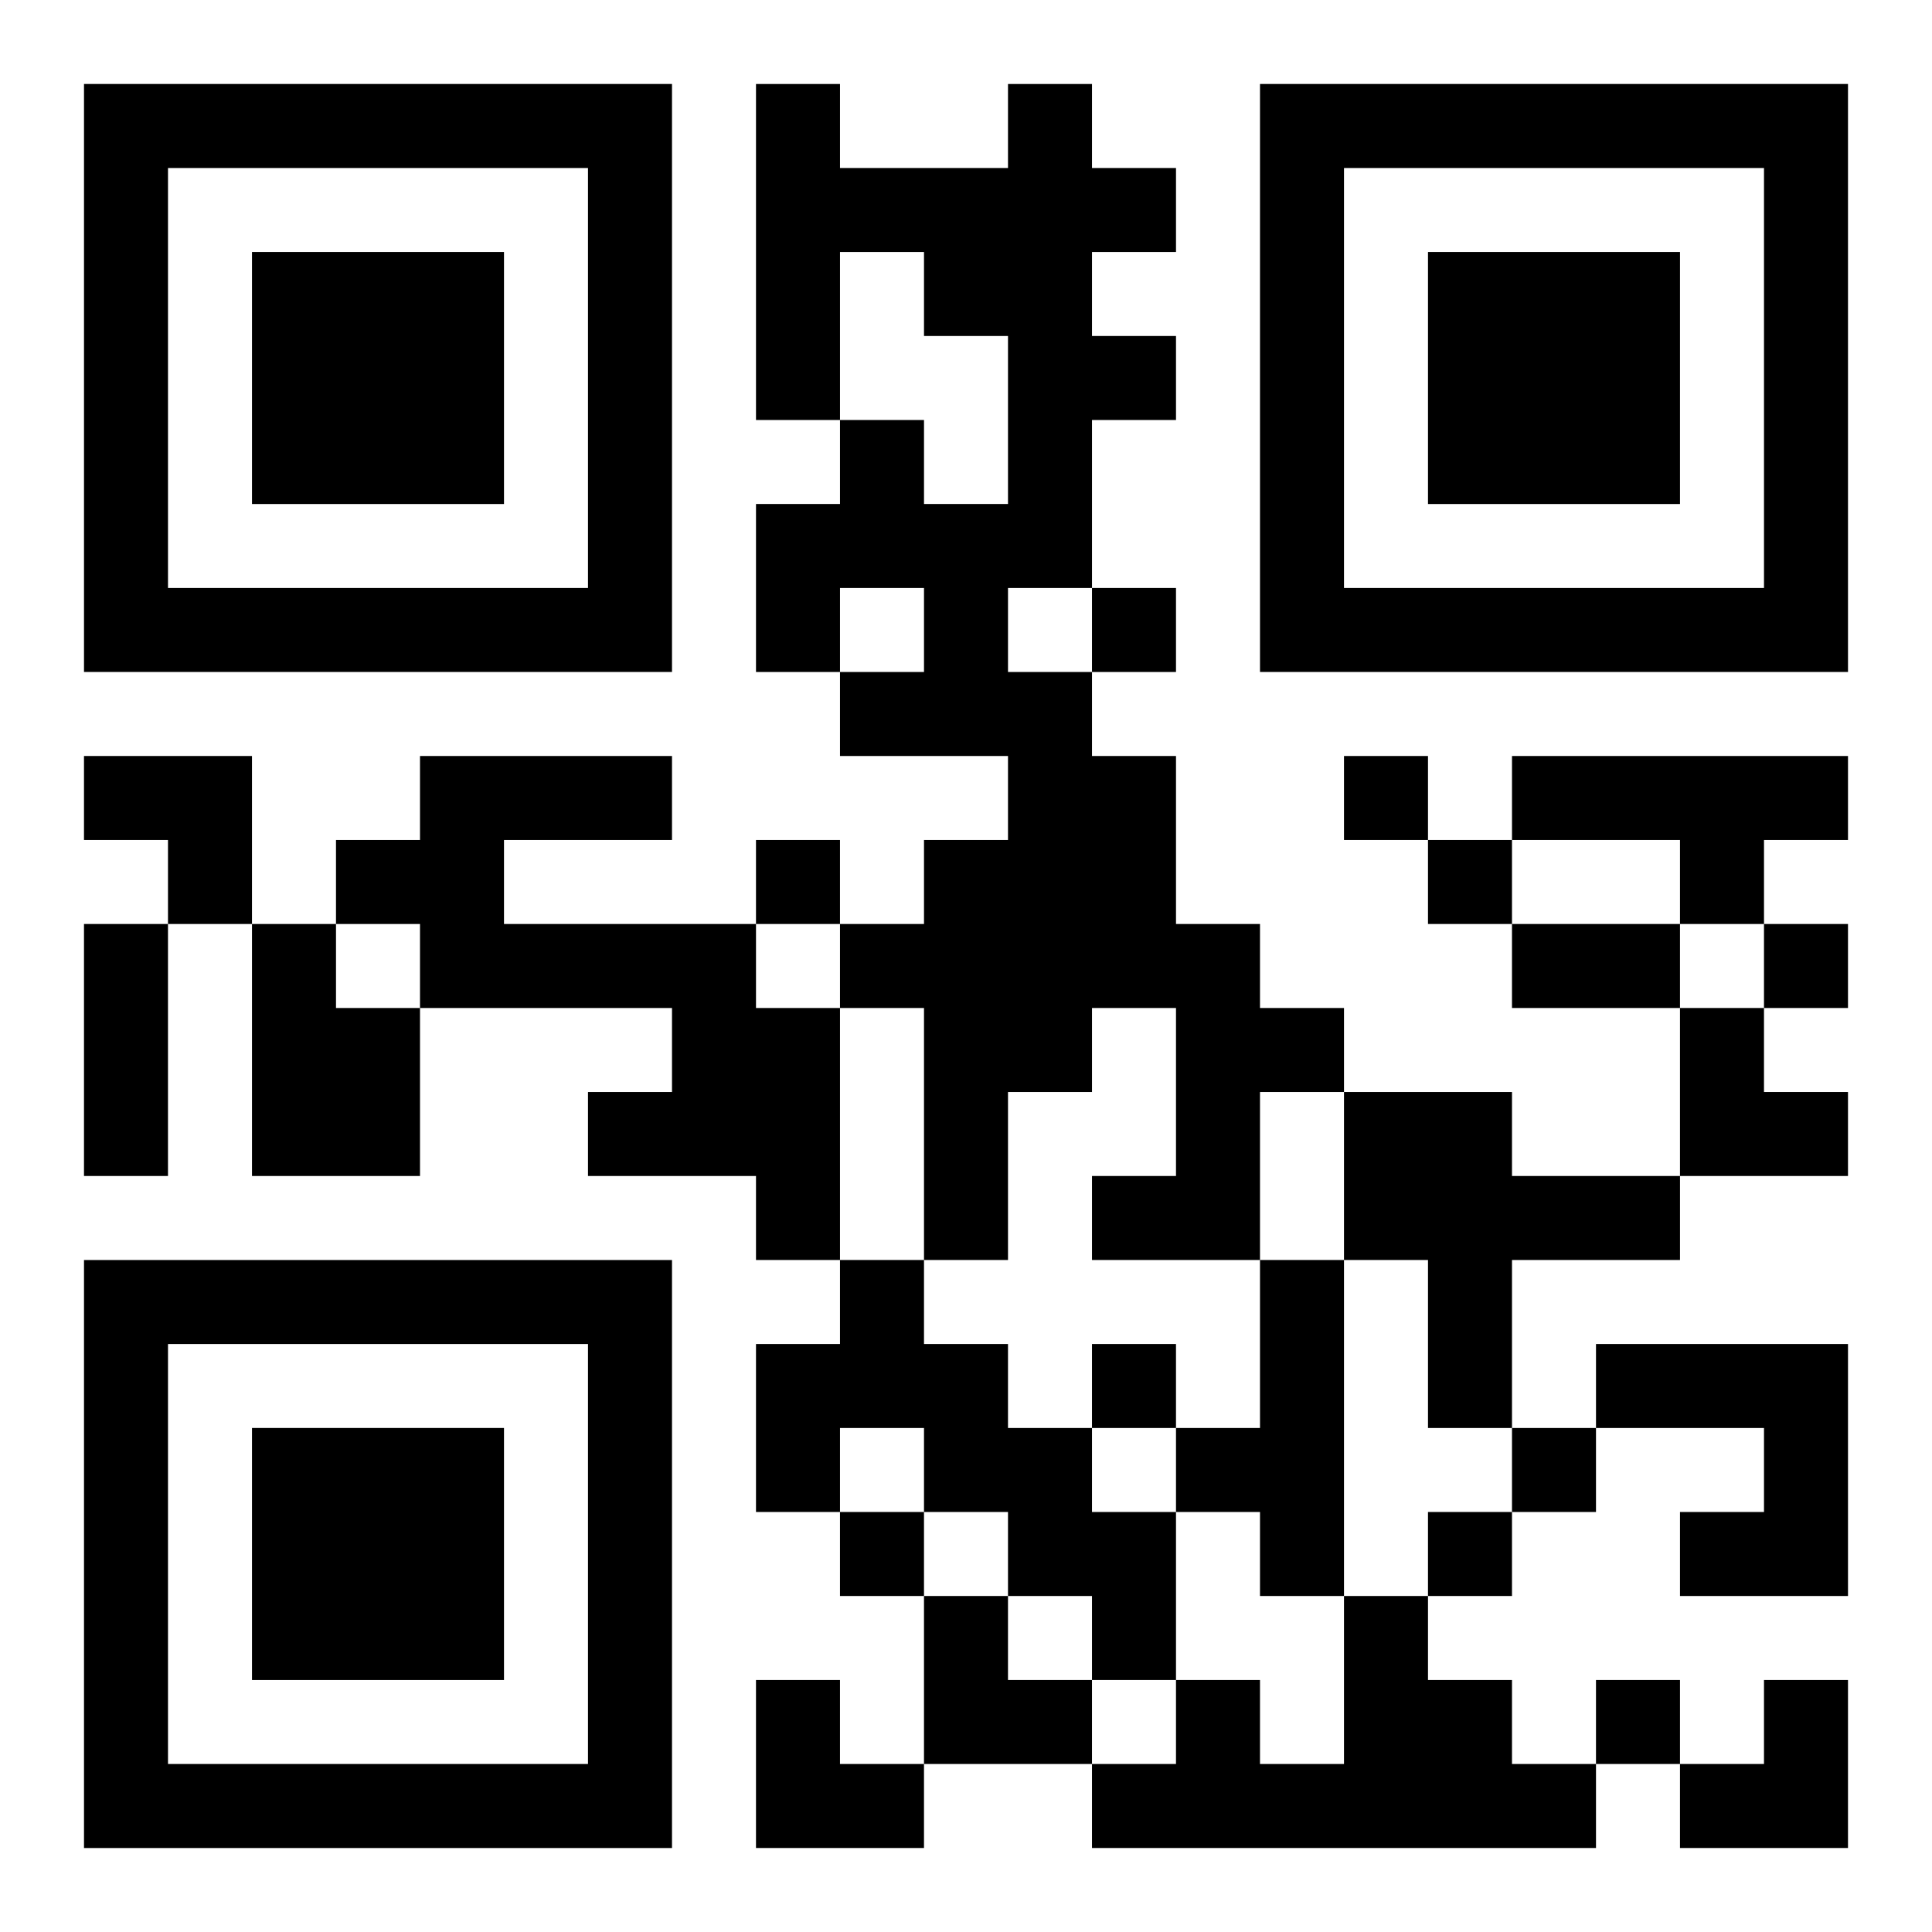
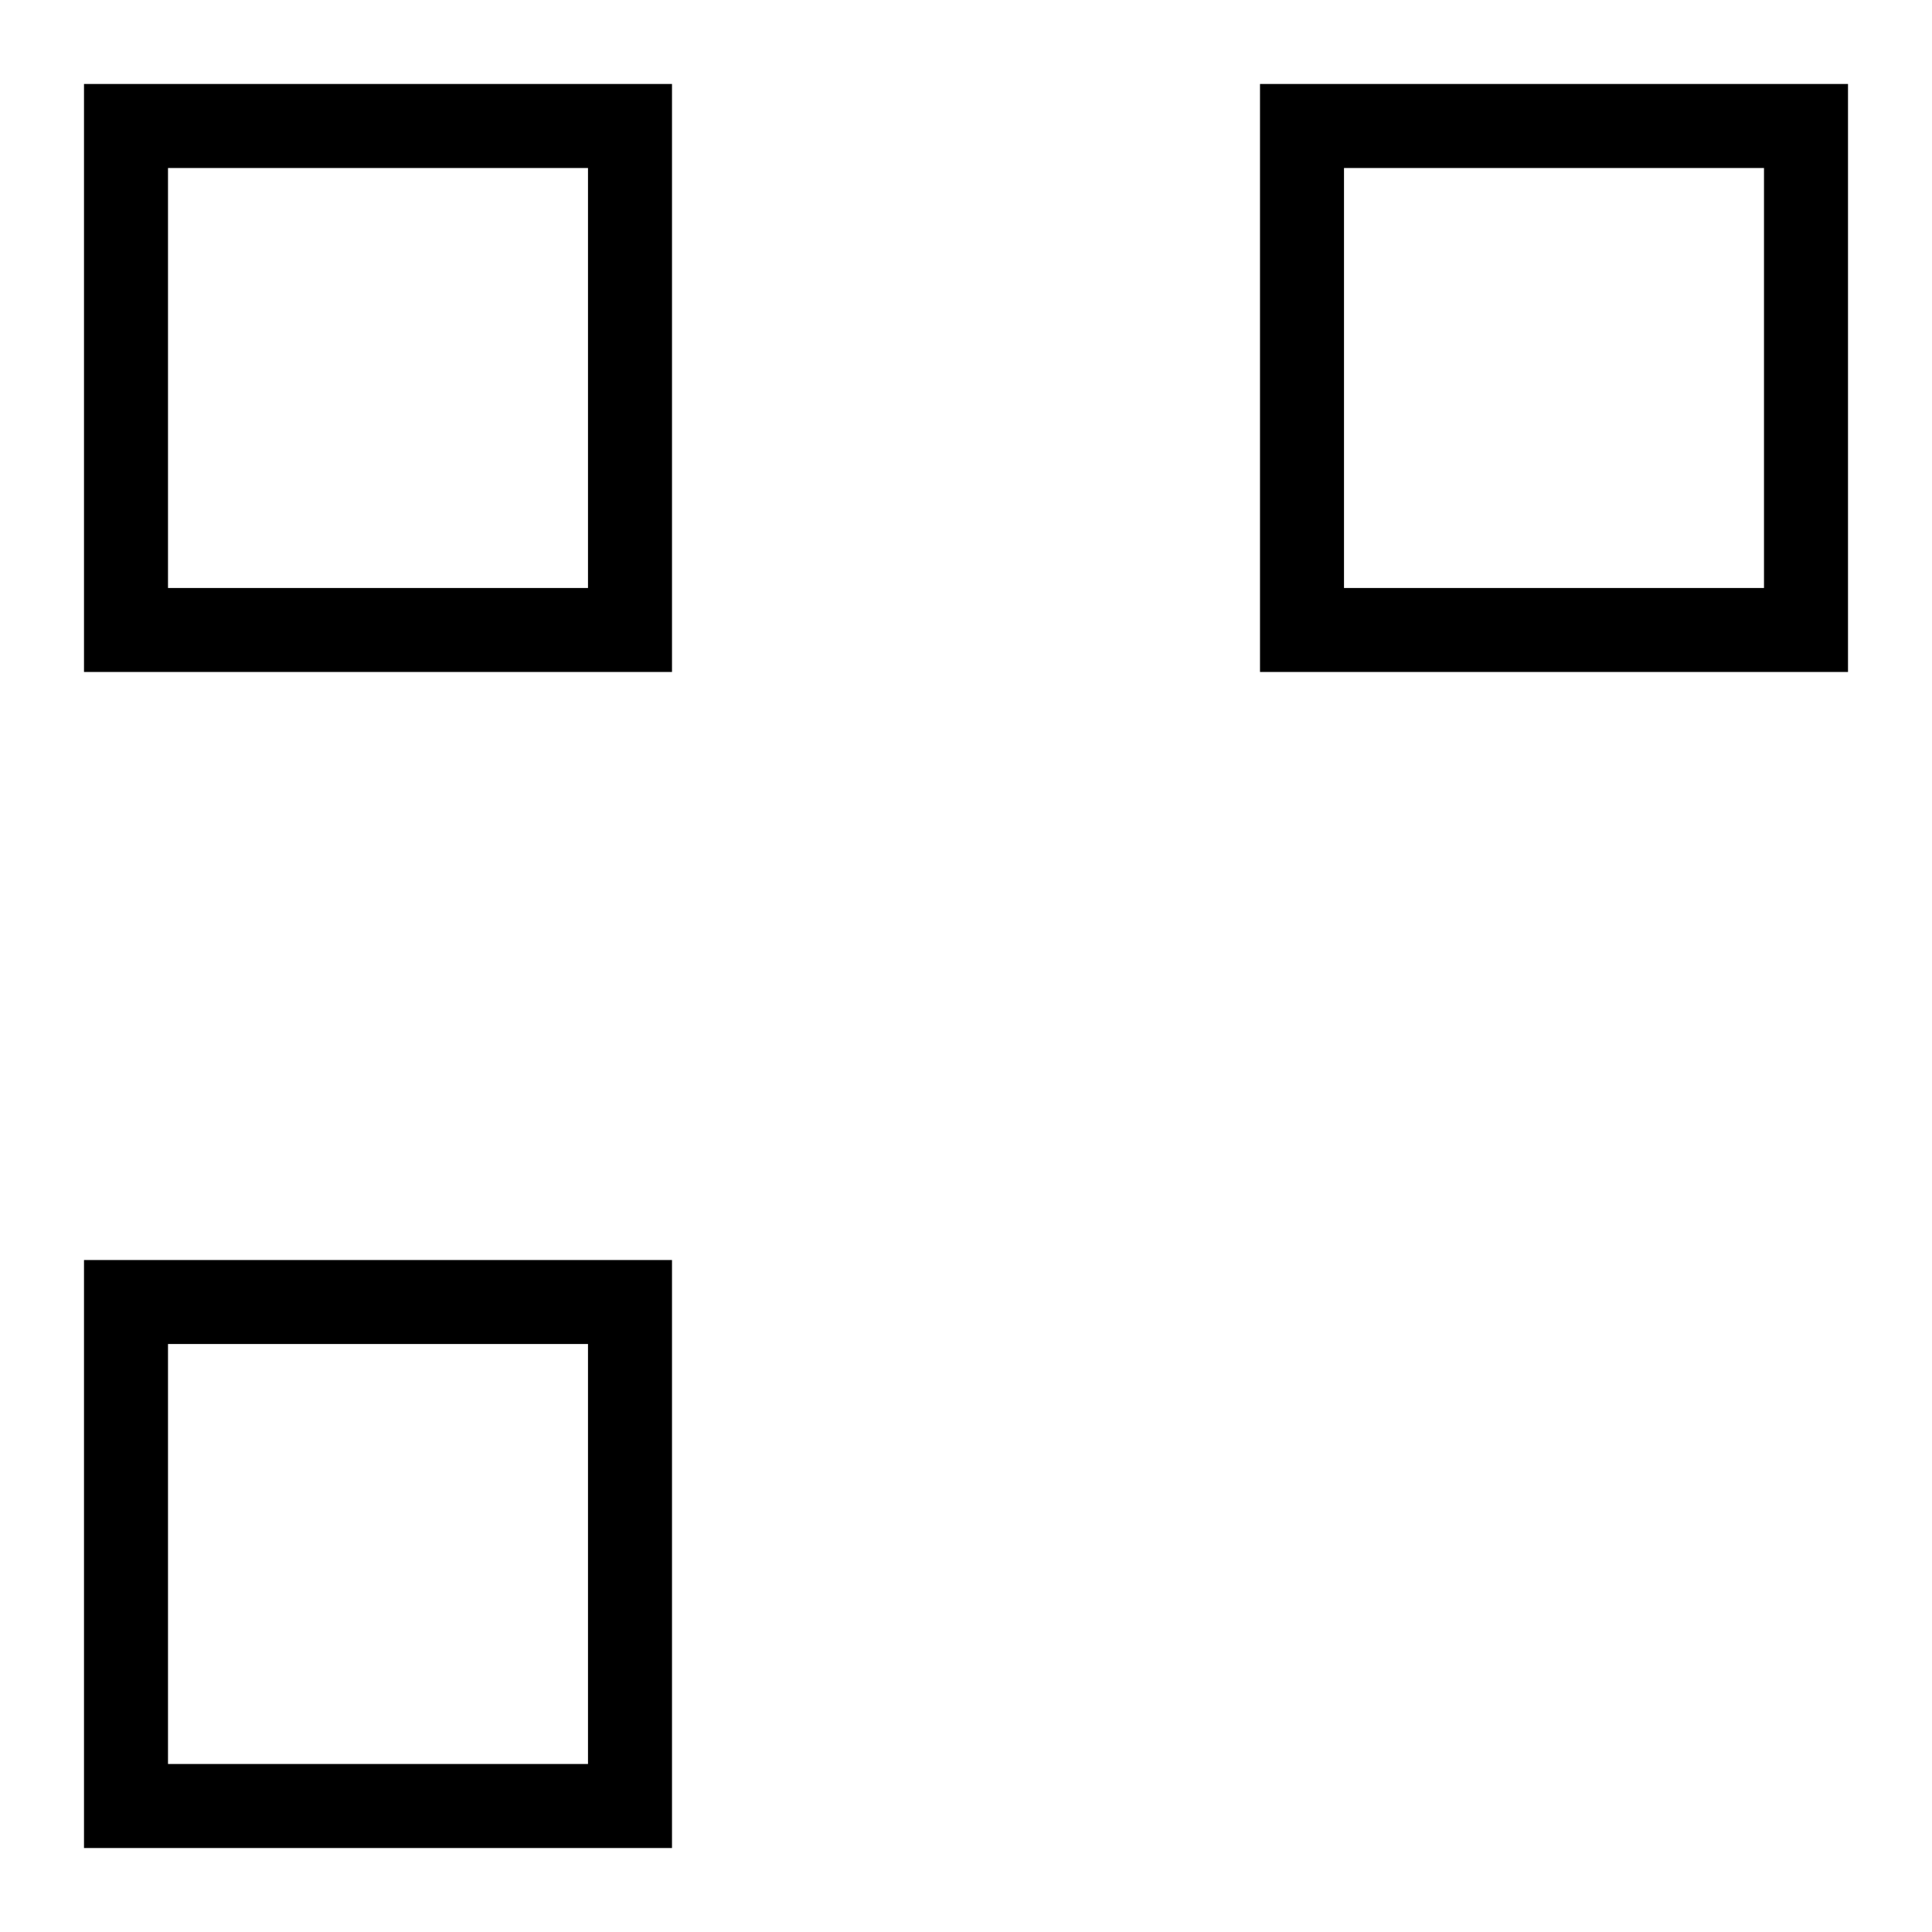
<svg xmlns="http://www.w3.org/2000/svg" xmlns:xlink="http://www.w3.org/1999/xlink" width="250" height="250" baseProfile="full" version="1.1" viewBox="-1 -1 23 23">
  <symbol id="a">
-     <path d="m0 7v7h7v-7h-7zm1 1h5v5h-5v-5zm1 1v3h3v-3h-3z" />
+     <path d="m0 7v7h7v-7h-7zm1 1h5v5h-5v-5zm1 1v3h3h-3z" />
  </symbol>
  <use y="-7" xlink:href="#a" />
  <use y="7" xlink:href="#a" />
  <use x="14" y="-7" xlink:href="#a" />
-   <path d="m11 0h1v1h1v1h-1v1h1v1h-1v2h-1v1h1v1h1v2h1v1h1v1h-1v2h-2v-1h1v-2h-1v1h-1v2h-1v-3h-1v-1h1v-1h1v-1h-2v-1h1v-1h-1v1h-1v-2h1v-1h1v1h1v-2h-1v-1h-1v2h-1v-4h1v1h2v-1m-7 8h3v1h-2v1h3v1h1v3h-1v-1h-2v-1h1v-1h-3v-1h-1v-1h1v-1m13 0h4v1h-1v1h-1v-1h-2v-1m-15 2h1v1h1v2h-2v-3m13 2h2v1h2v1h-2v2h-1v-2h-1v-2m-6 2h1v1h1v1h1v1h1v2h-1v-1h-1v-1h-1v-1h-1v1h-1v-2h1v-1m5 0h1v4h-1v-1h-1v-1h1v-2m4 1h3v3h-2v-1h1v-1h-2v-1m-3 3h1v1h1v1h1v1h-6v-1h1v-1h1v1h1v-2m-3-12v1h1v-1h-1m3 2v1h1v-1h-1m-7 1v1h1v-1h-1m8 0v1h1v-1h-1m4 1v1h1v-1h-1m-8 5v1h1v-1h-1m5 1v1h1v-1h-1m-8 1v1h1v-1h-1m7 0v1h1v-1h-1m2 2v1h1v-1h-1m-18-9h1v3h-1v-3m17 0h2v1h-2v-1m-17-2h2v2h-1v-1h-1zm19 3h1v1h1v1h-2zm-9 7h1v1h1v1h-2zm-2 1h1v1h1v1h-2zm11 0m1 0h1v2h-2v-1h1z" />
</svg>